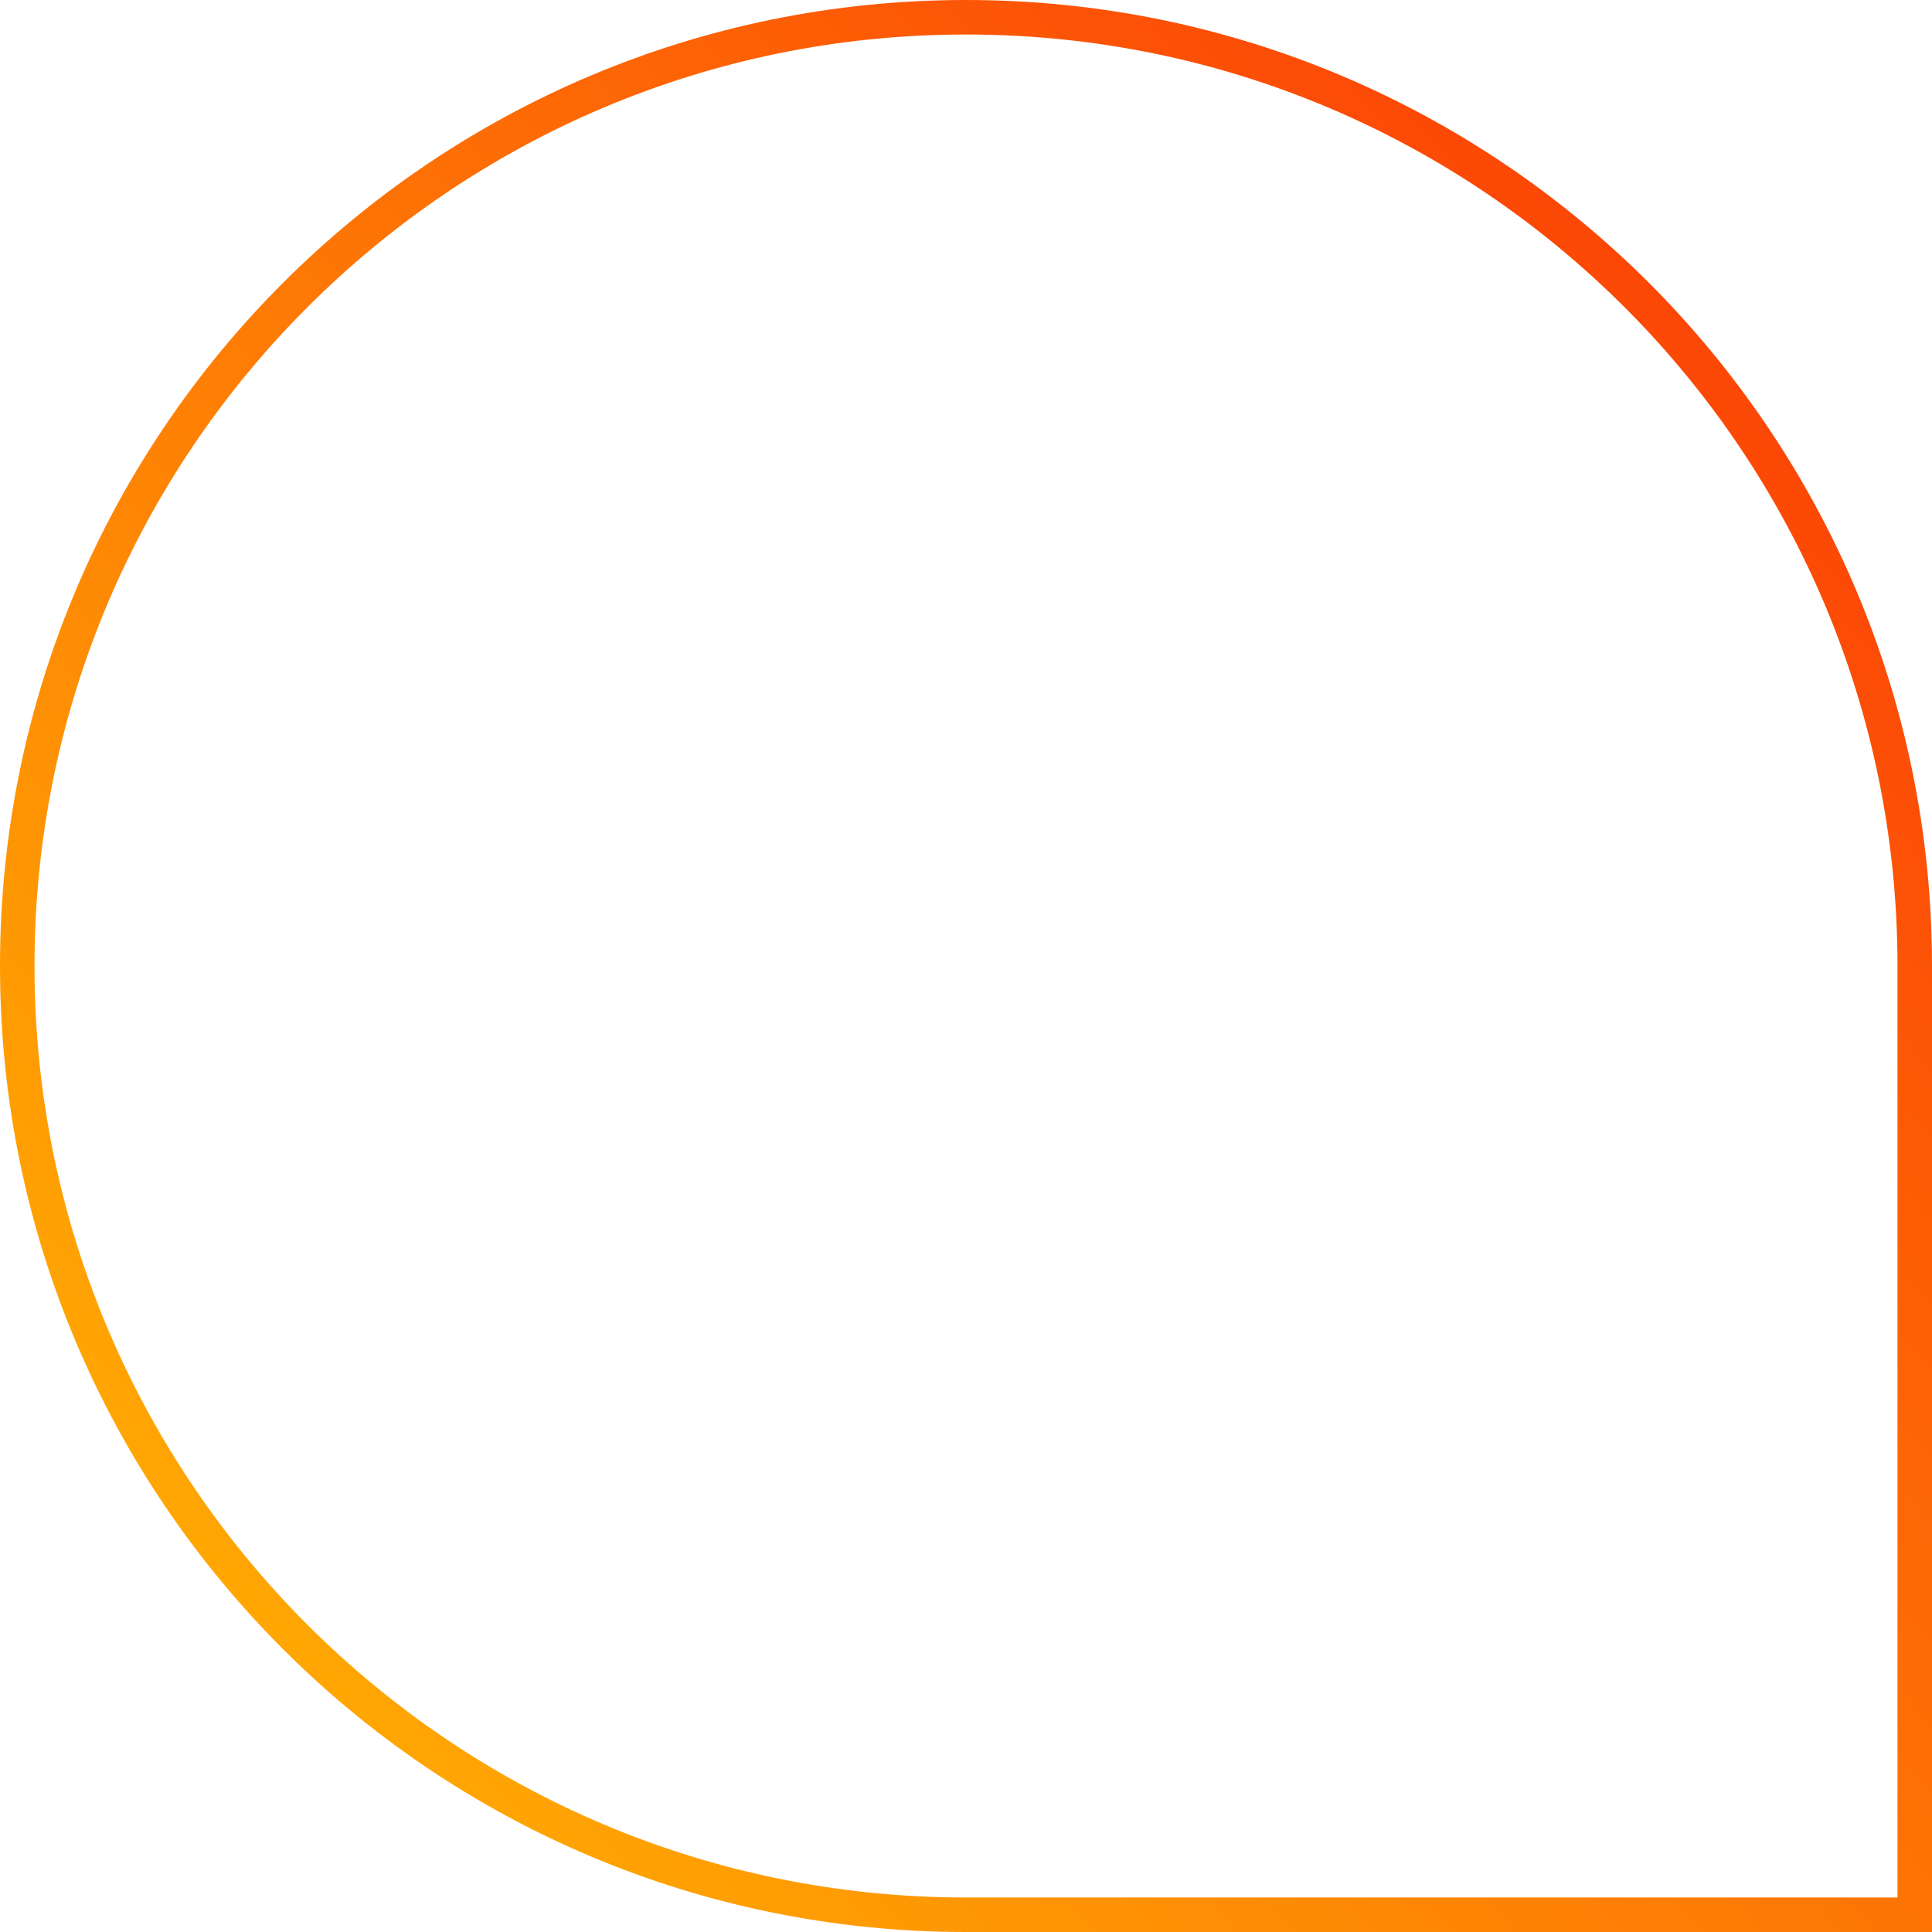
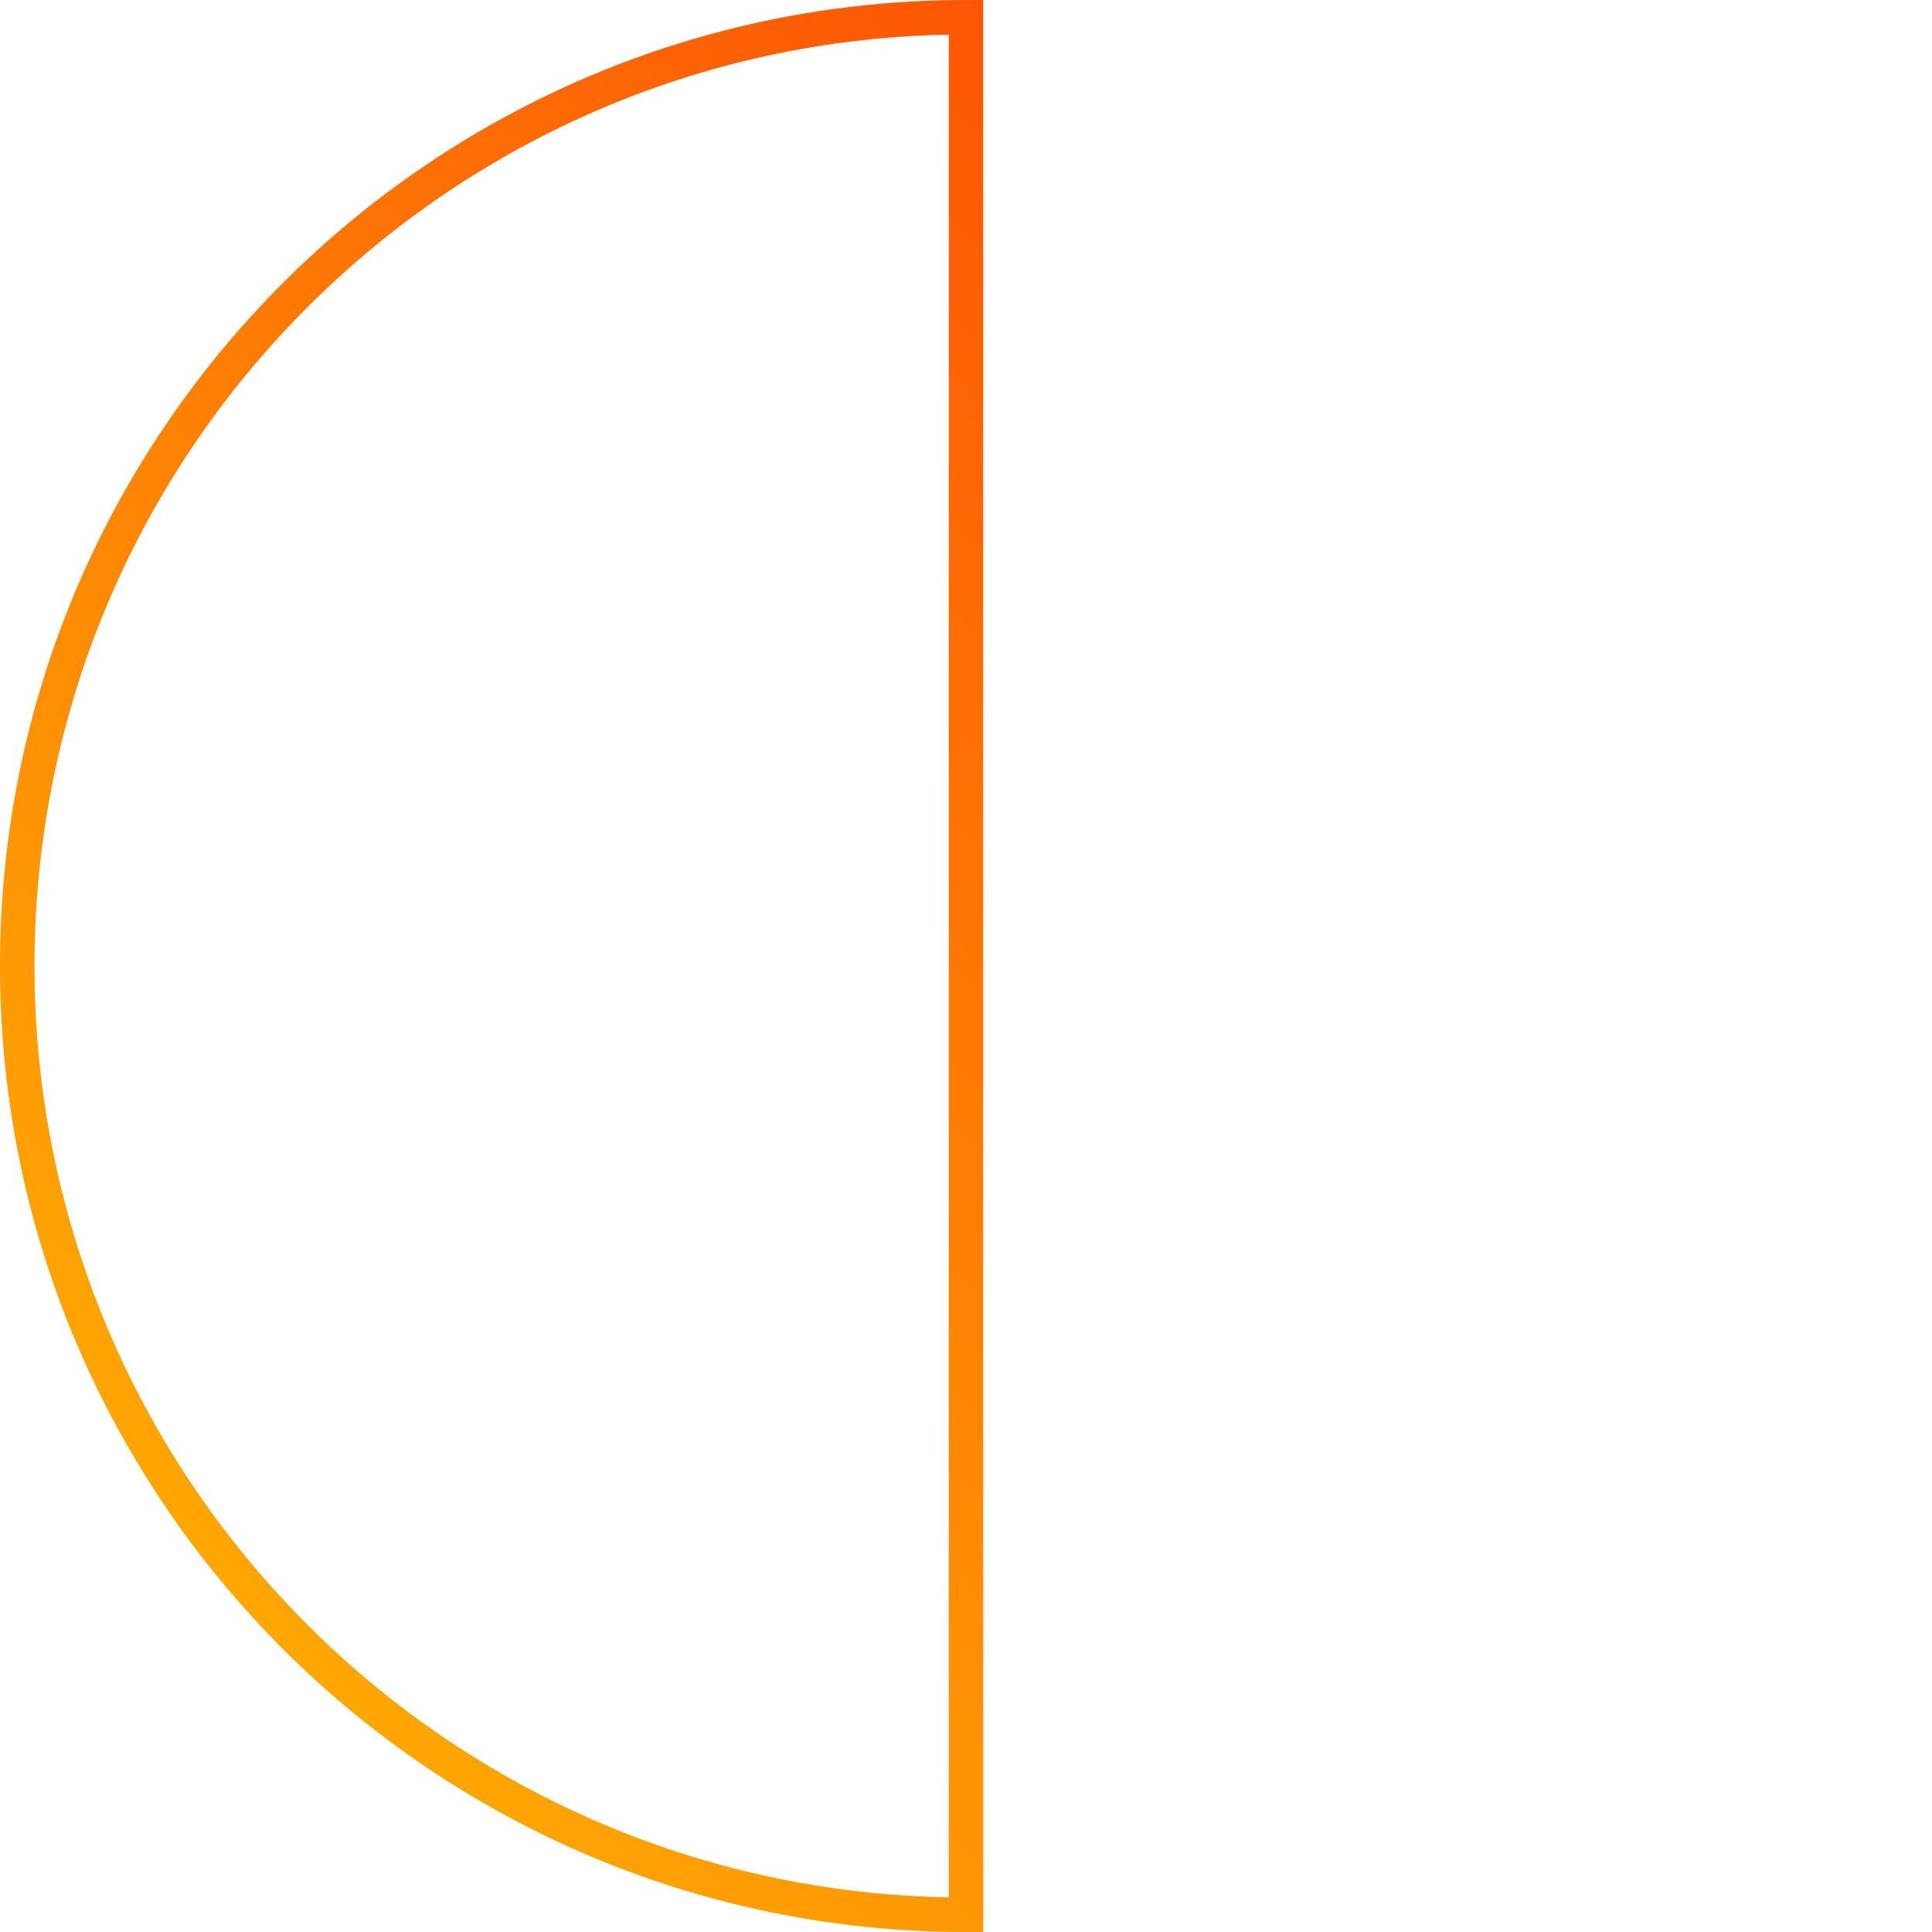
<svg xmlns="http://www.w3.org/2000/svg" width="500" height="500" viewBox="0 0 500 500" fill="none">
-   <path d="M4.464 250C4.464 114.394 114.394 4.464 250 4.464C385.606 4.464 495.536 114.394 495.536 250V495.536H250C114.394 495.536 4.464 385.606 4.464 250Z" stroke="url(#paint0_linear)" stroke-width="8.929" />
+   <path d="M4.464 250C4.464 114.394 114.394 4.464 250 4.464V495.536H250C114.394 495.536 4.464 385.606 4.464 250Z" stroke="url(#paint0_linear)" stroke-width="8.929" />
  <defs>
    <linearGradient id="paint0_linear" x1="60.526" y1="431.405" x2="437.722" y2="82.79" gradientUnits="userSpaceOnUse">
      <stop stop-color="#FFA903" />
      <stop offset="1" stop-color="#FC4706" />
    </linearGradient>
  </defs>
</svg>